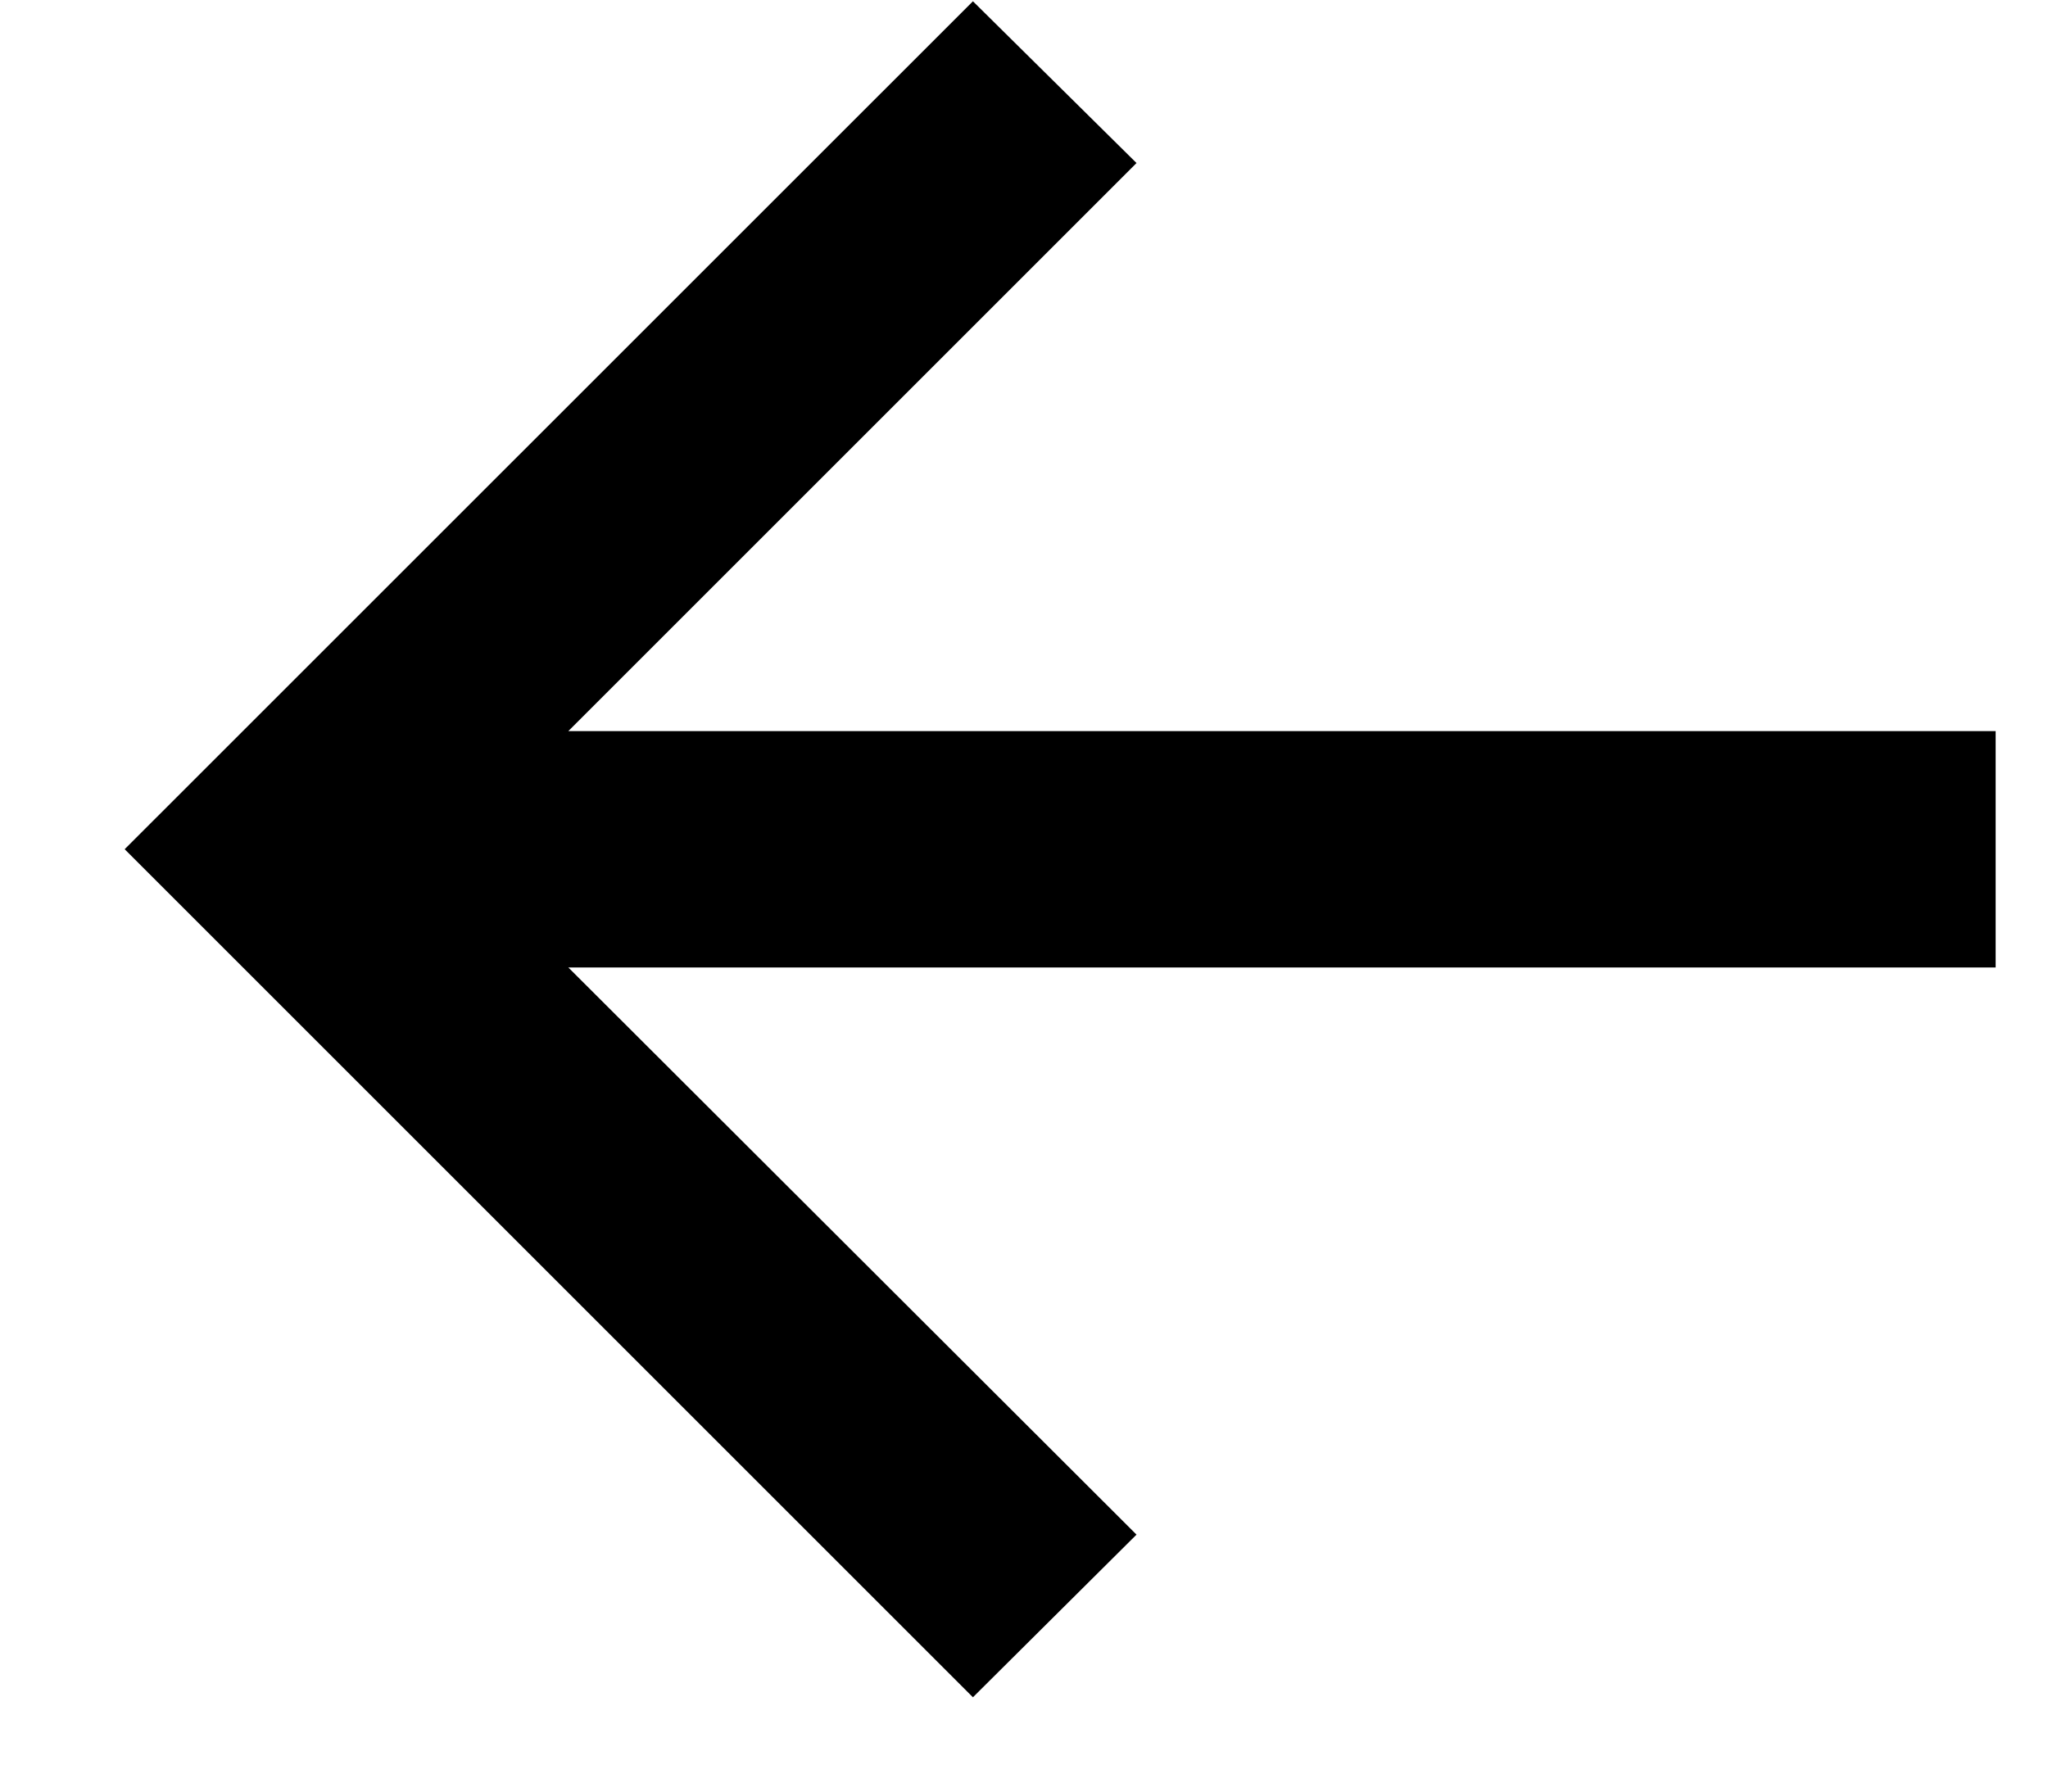
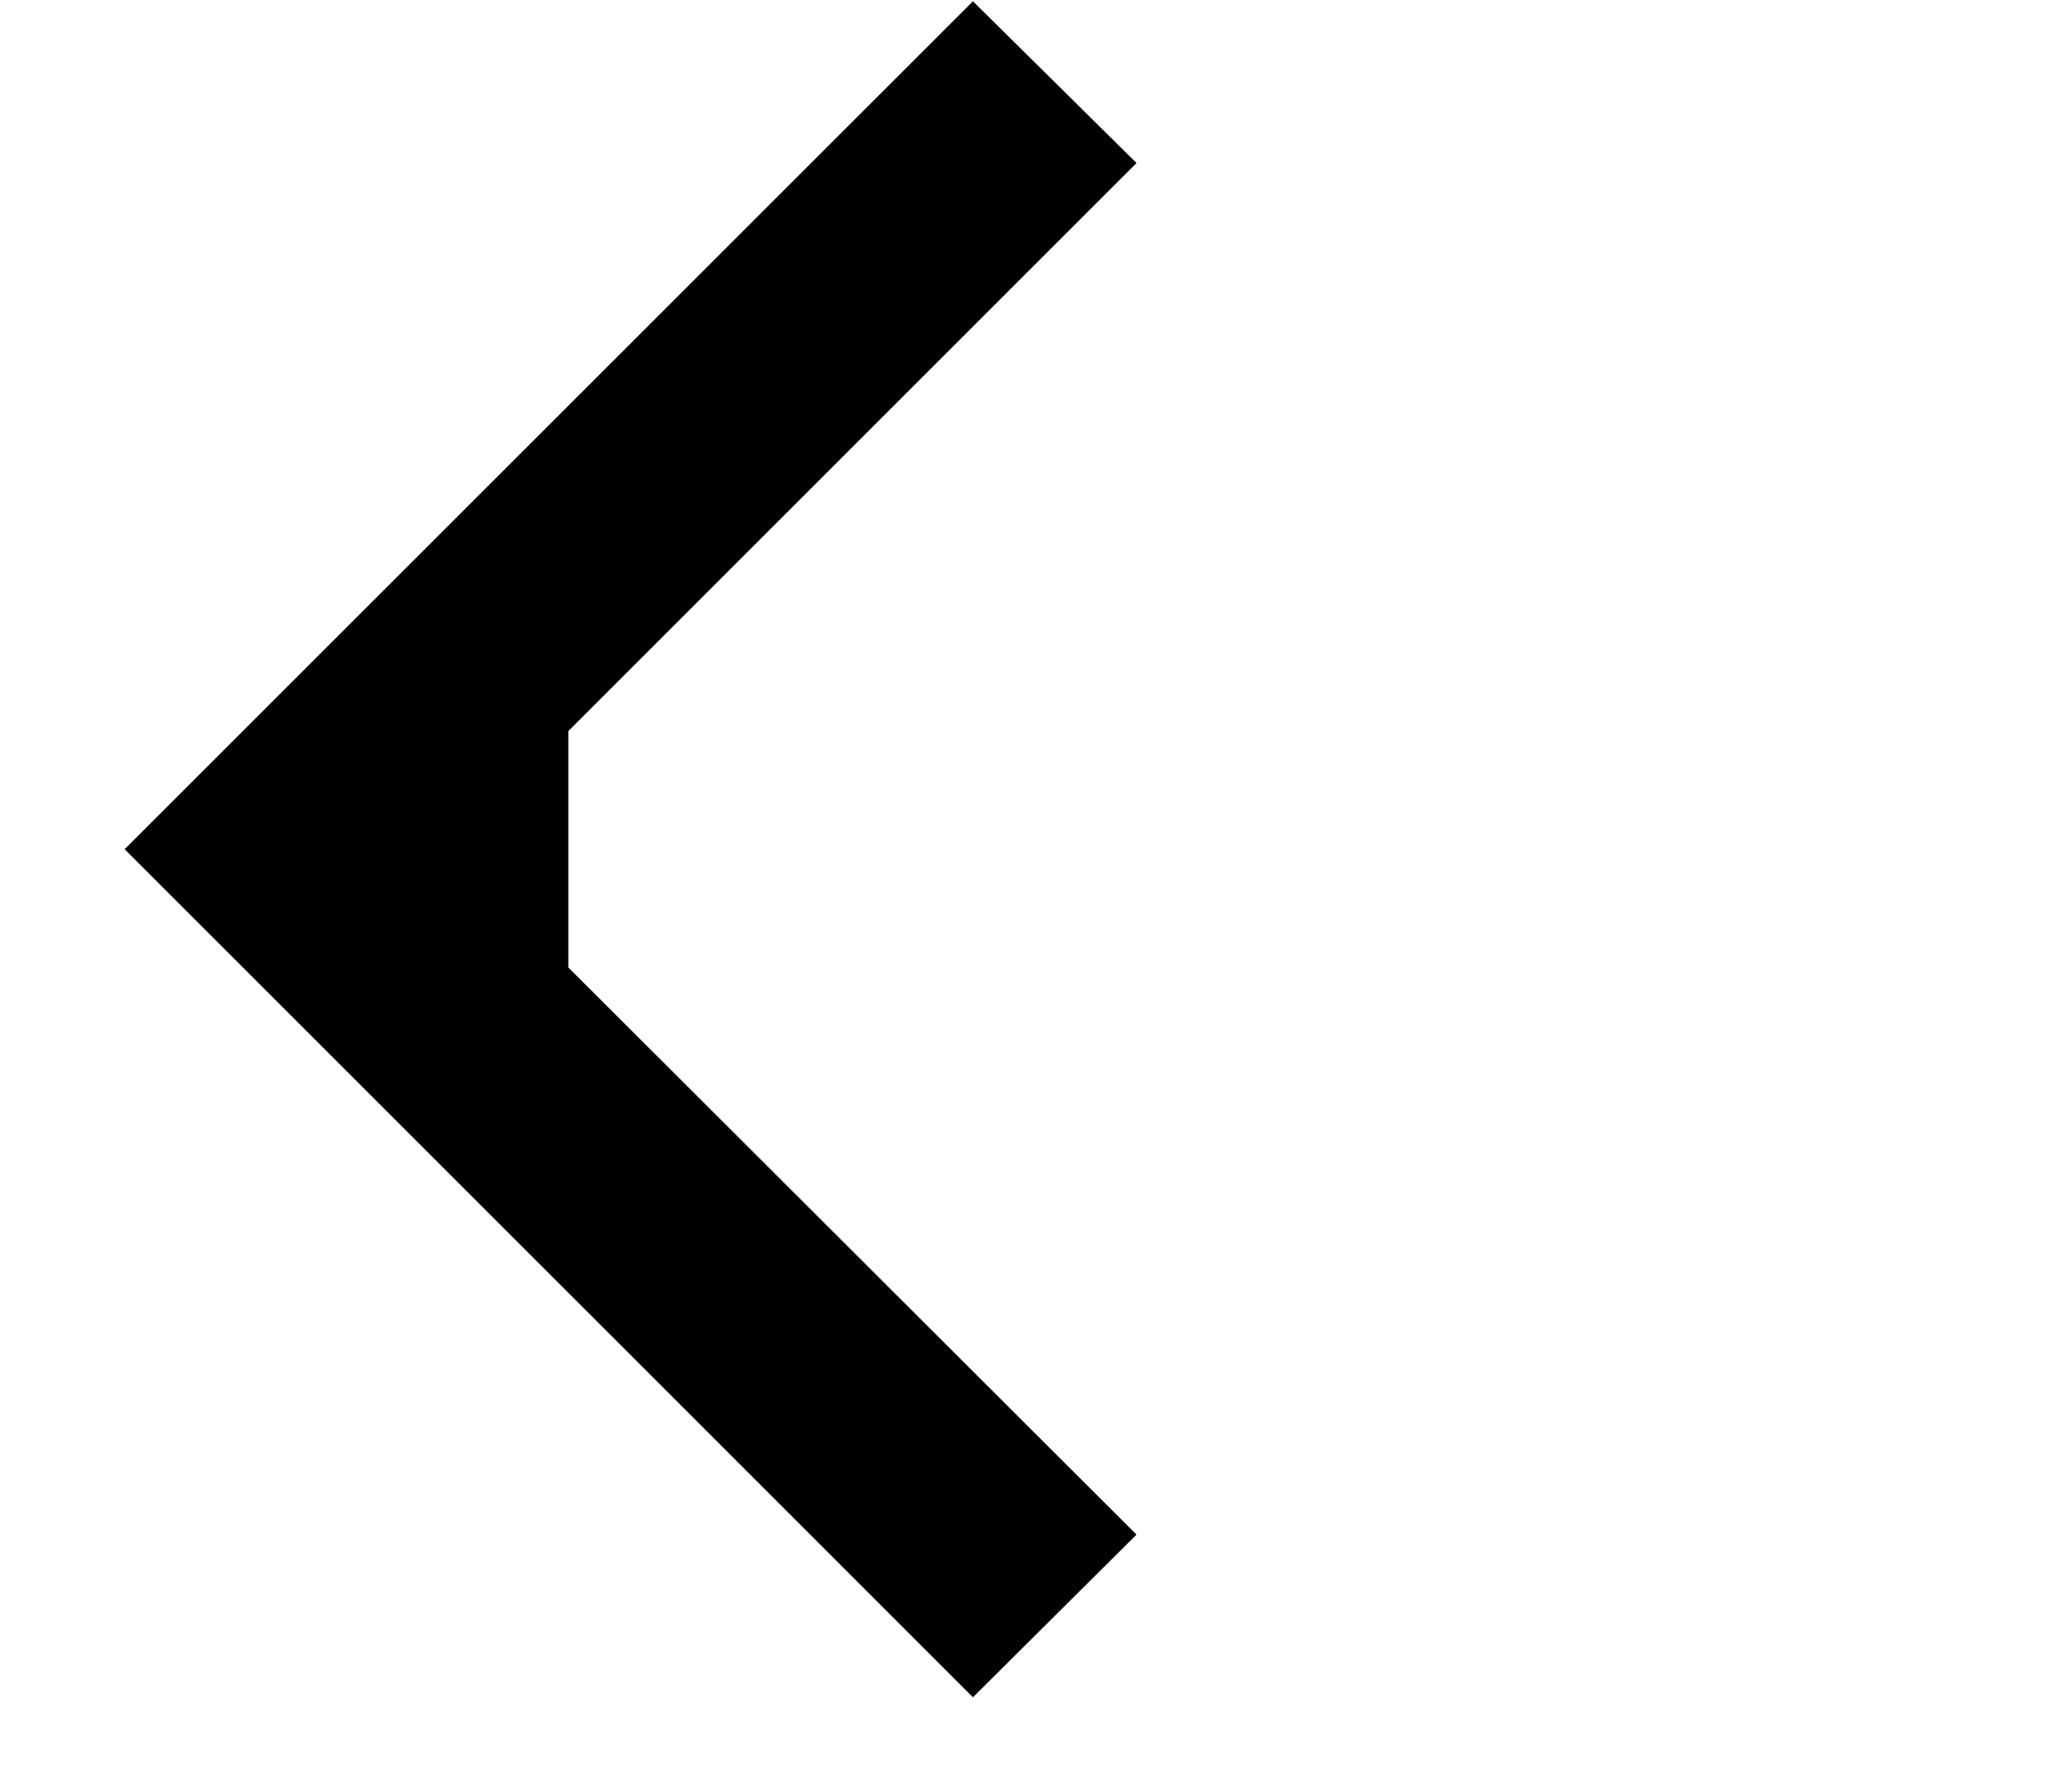
<svg xmlns="http://www.w3.org/2000/svg" width="16" height="14" viewBox="0 0 16 14" fill="none">
-   <path d="M7.601 13.263L0.974 6.636L7.601 0.01L8.879 1.274L4.44 5.713H15.591V7.56H4.44L8.879 11.992L7.601 13.263Z" fill="black" />
+   <path d="M7.601 13.263L0.974 6.636L7.601 0.01L8.879 1.274L4.44 5.713V7.56H4.44L8.879 11.992L7.601 13.263Z" fill="black" />
</svg>